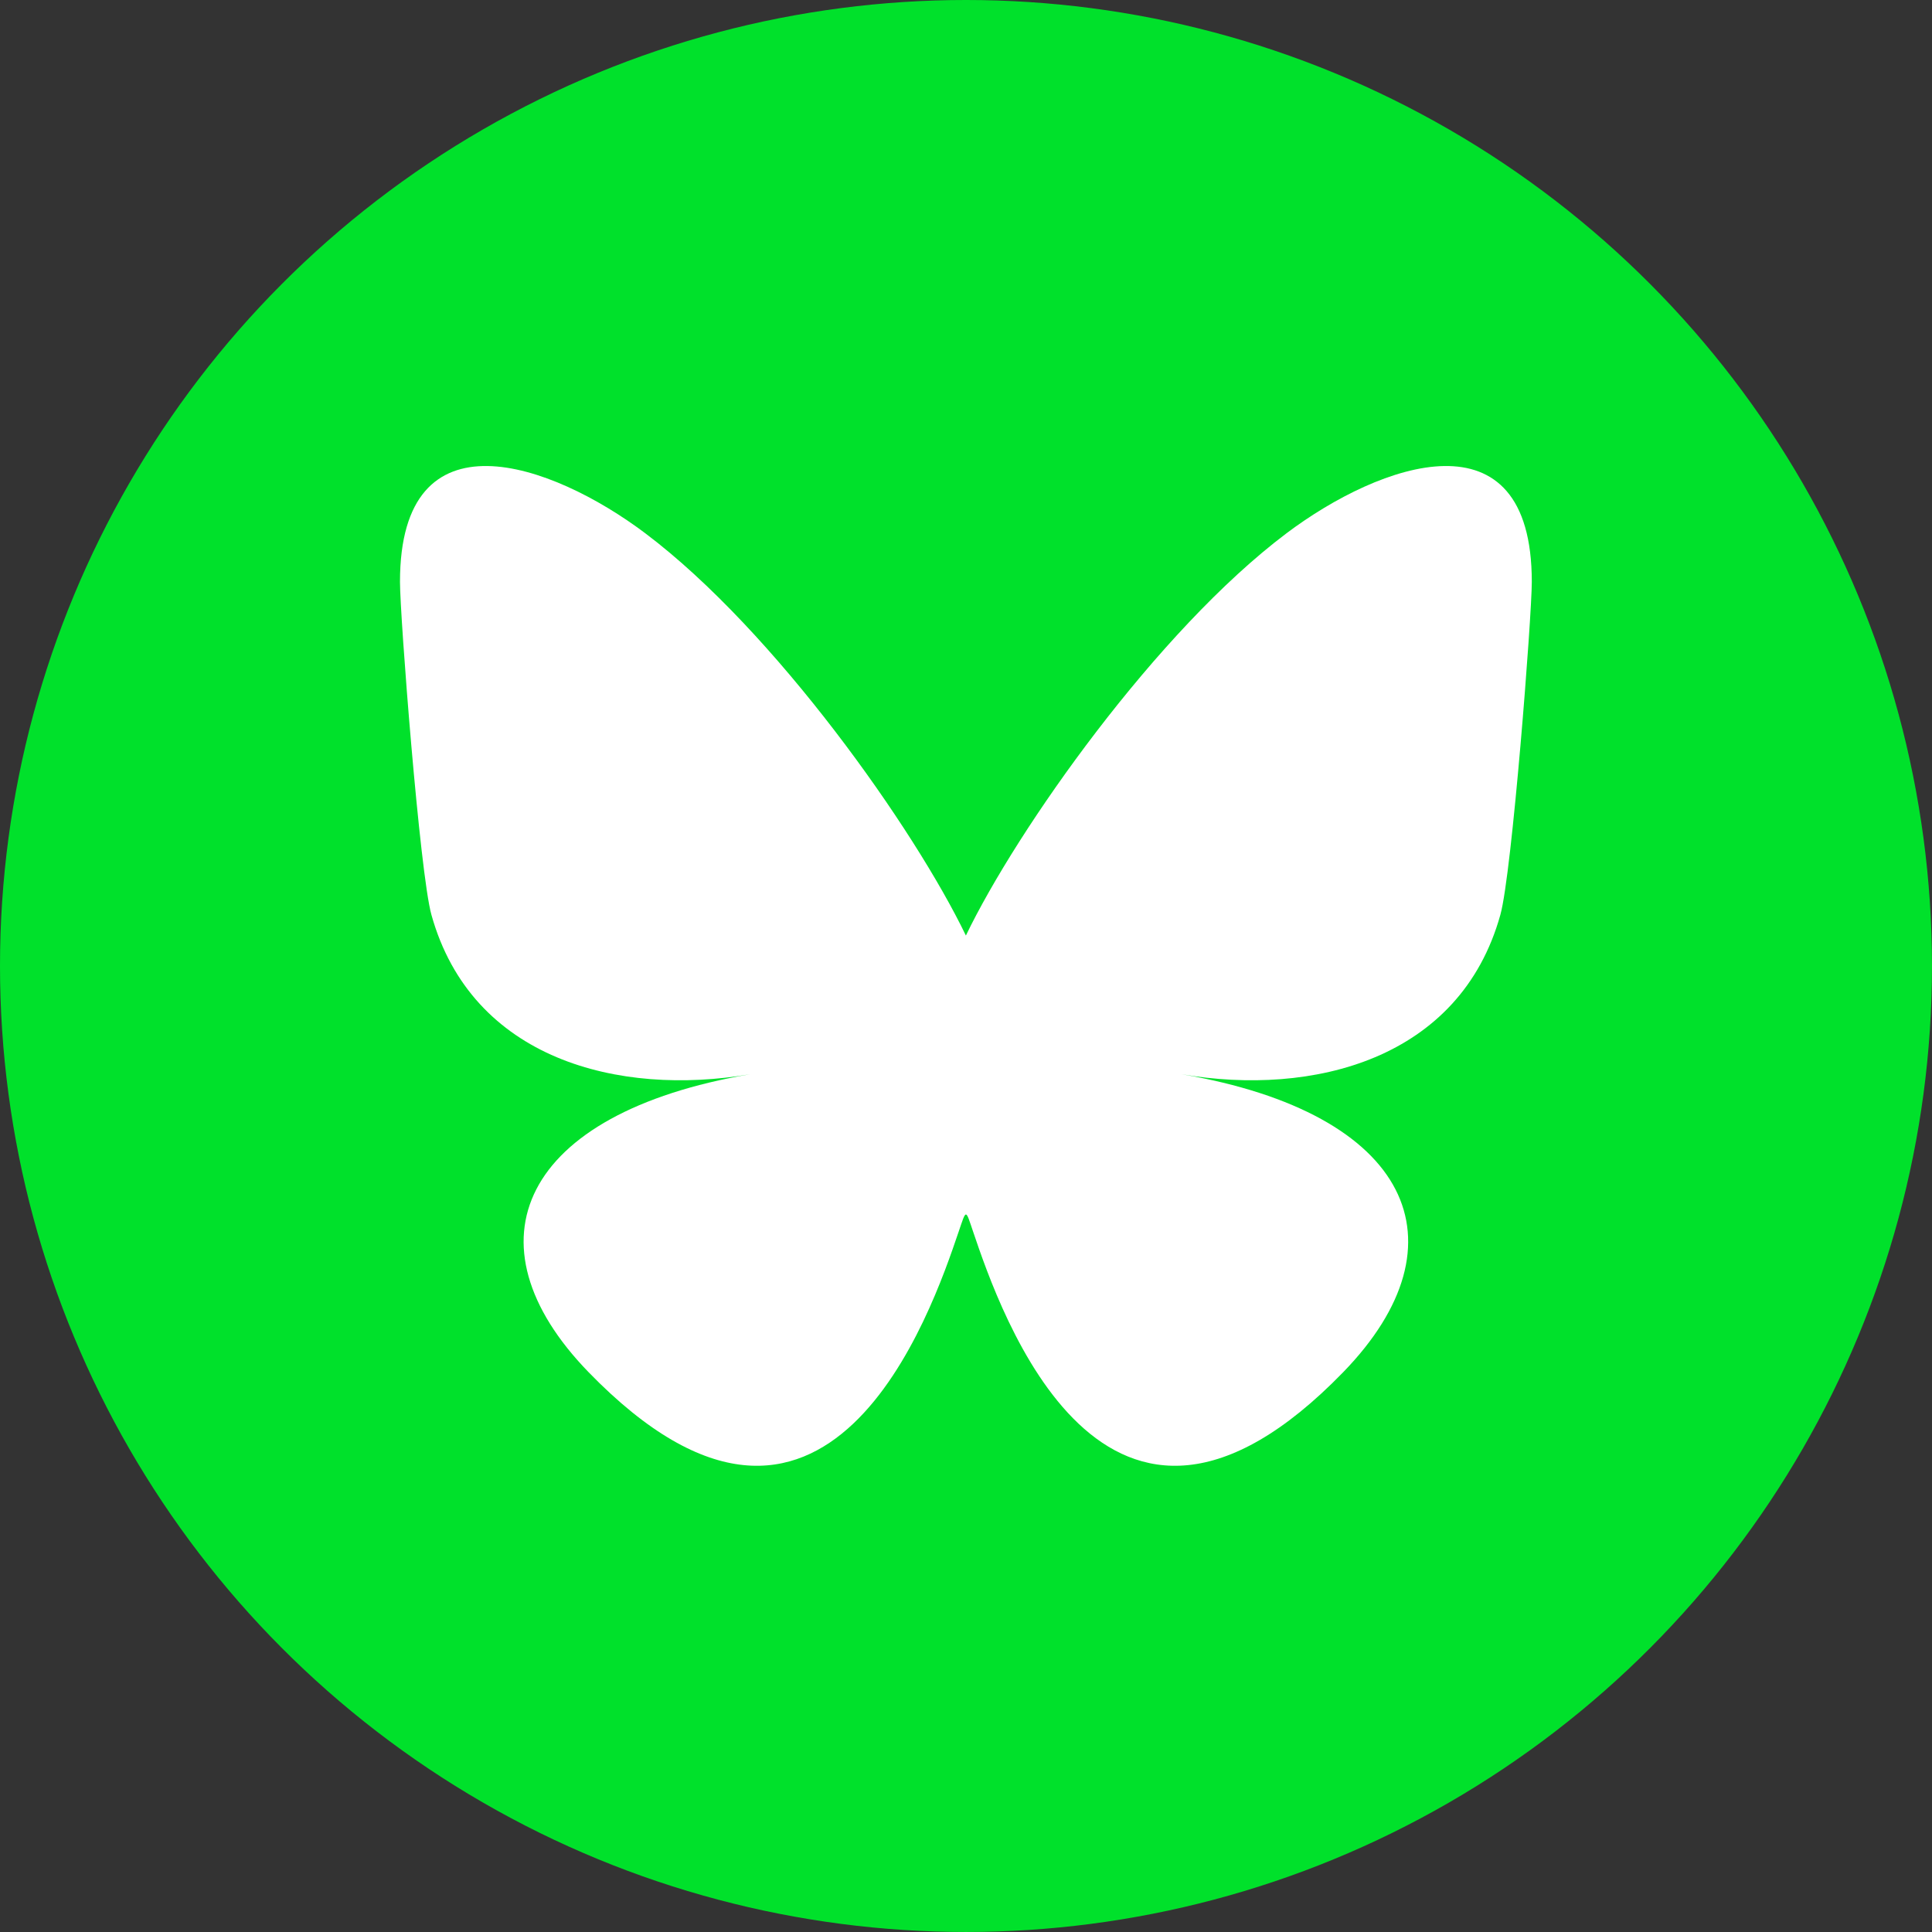
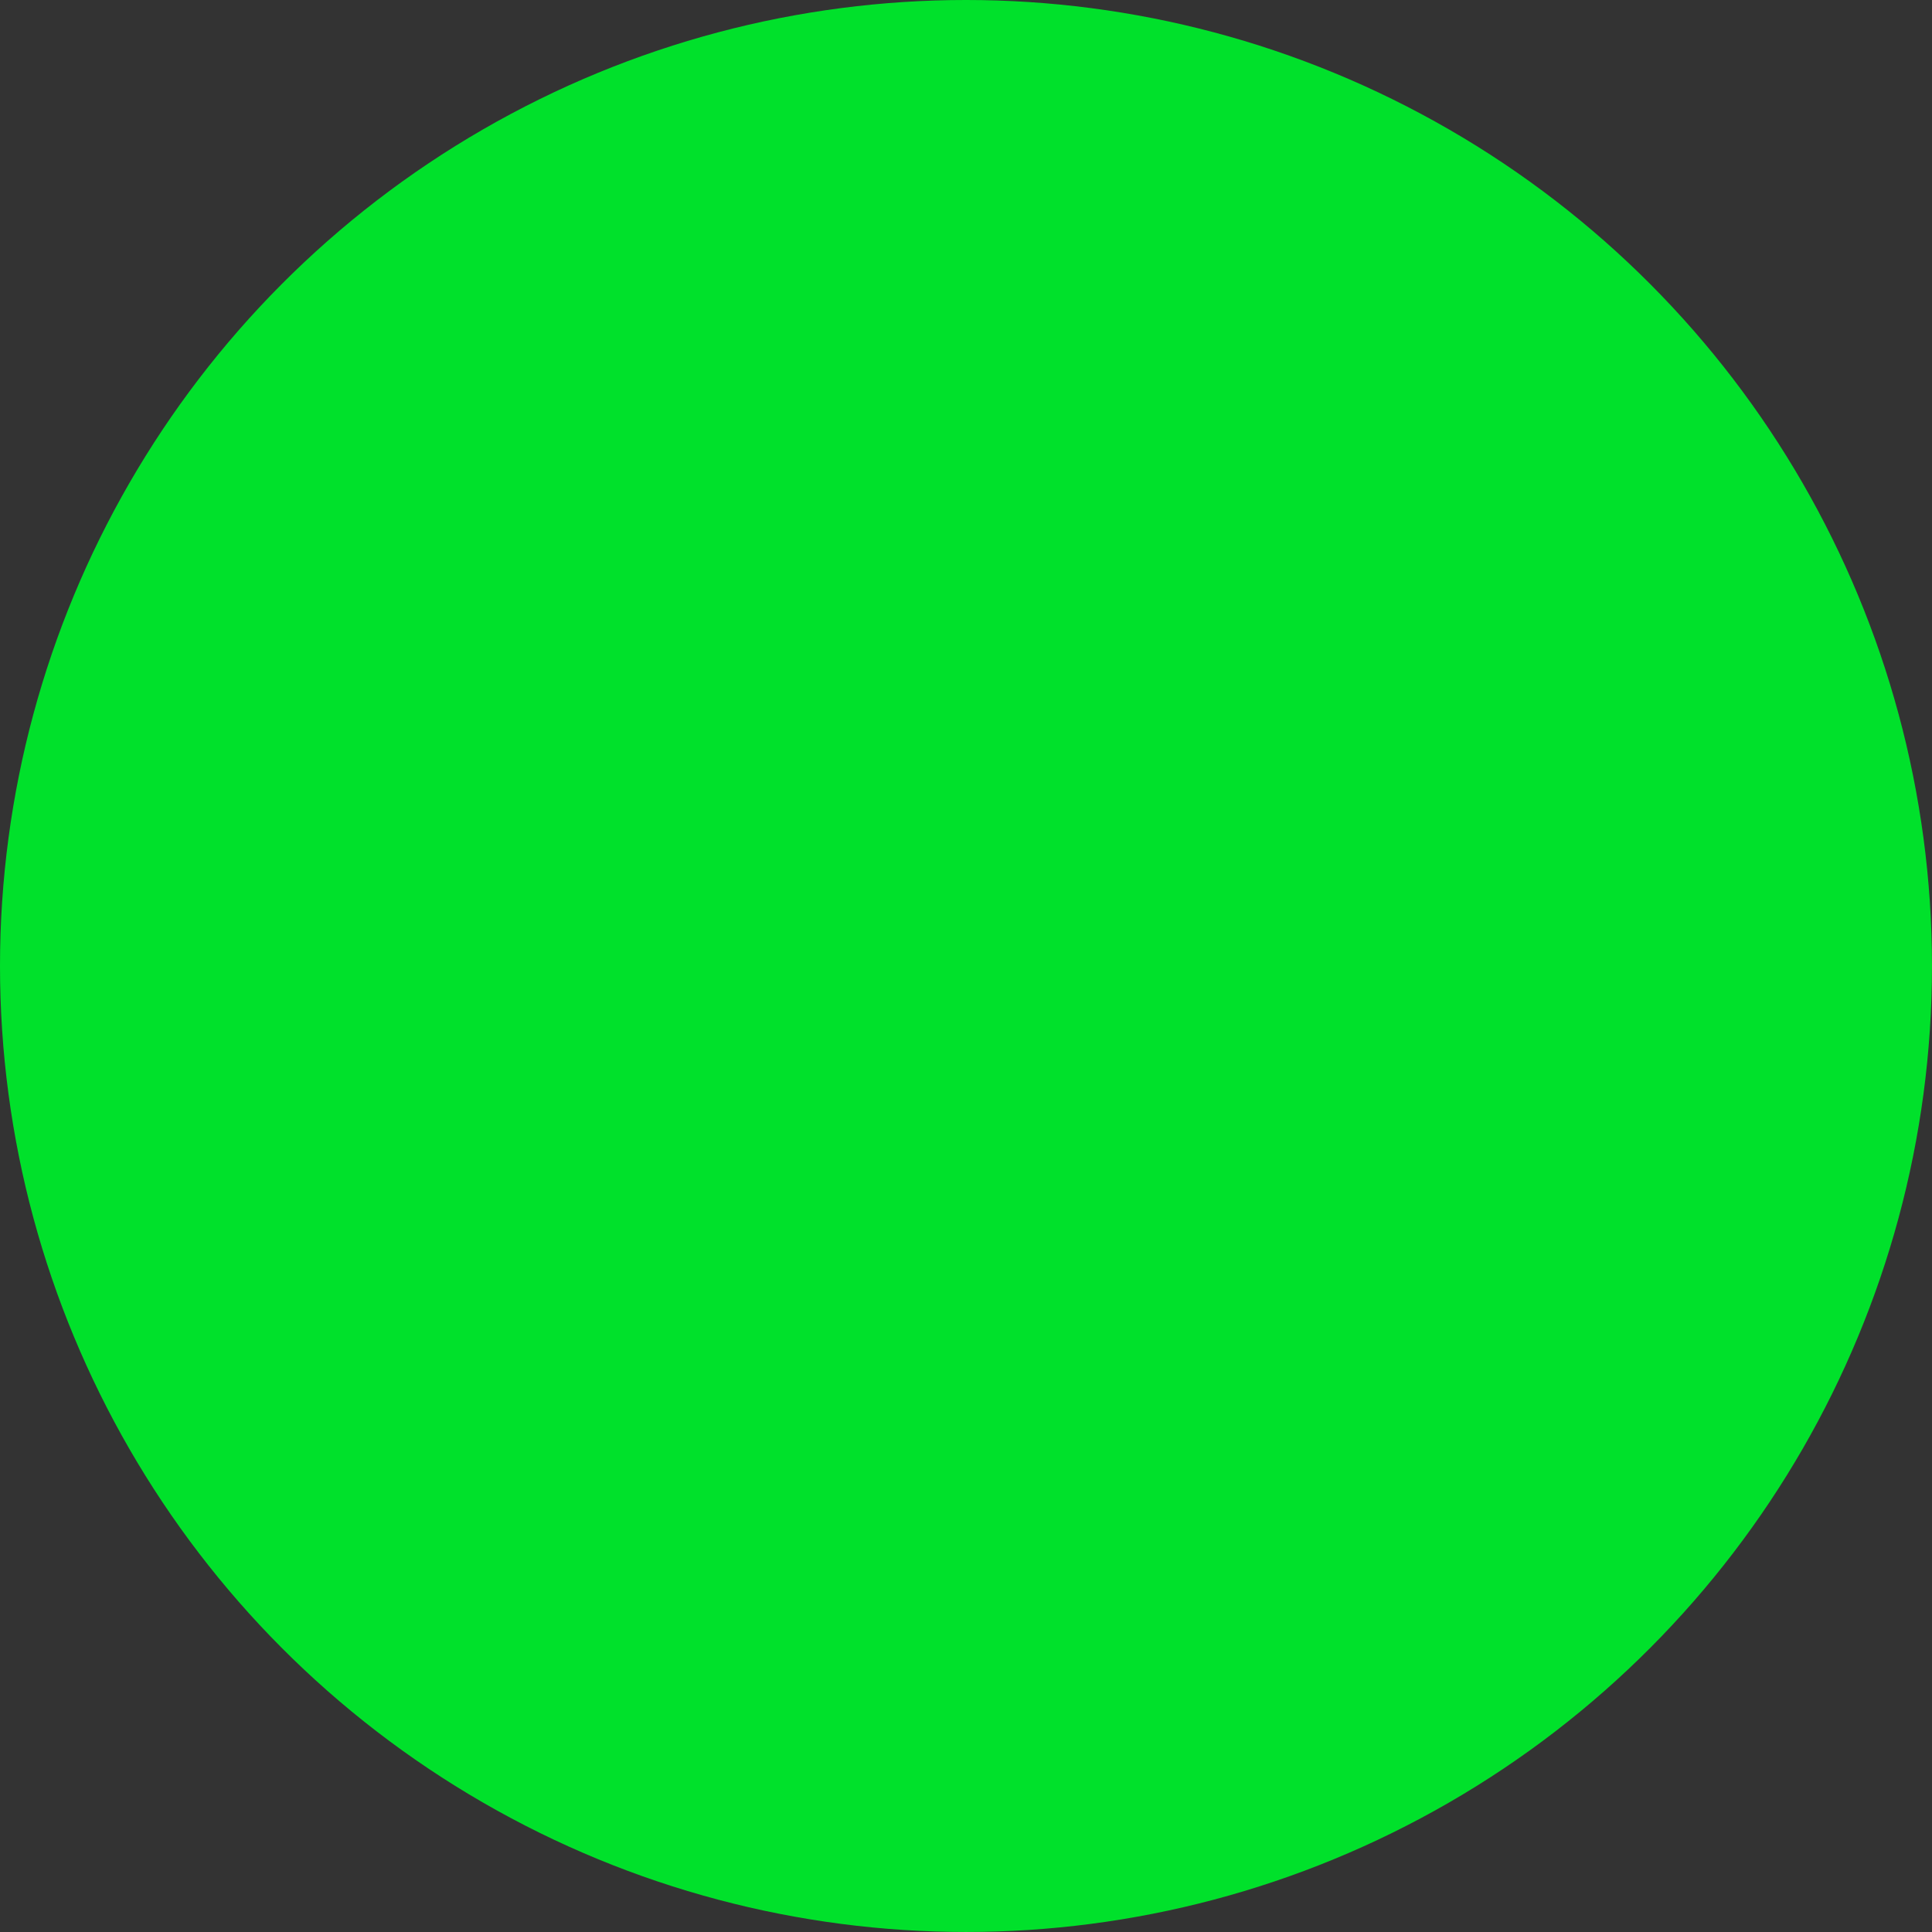
<svg xmlns="http://www.w3.org/2000/svg" xmlns:ns1="http://www.inkscape.org/namespaces/inkscape" xmlns:ns2="http://sodipodi.sourceforge.net/DTD/sodipodi-0.dtd" width="512" height="512" viewBox="0 0 135.467 135.467" version="1.1" id="svg10677" ns1:version="1.1.2 (0a00cf5339, 2022-02-04)" ns2:docname="icona-bluesky.svg">
  <rect x="0" y="0" width="135.467" height="135.467" fill="#333333" stroke="none" />
  <ns2:namedview id="namedview10679" pagecolor="#ffffff" bordercolor="#666666" borderopacity="1.0" ns1:pageshadow="2" ns1:pageopacity="0.0" ns1:pagecheckerboard="0" ns1:document-units="mm" showgrid="false" units="px" ns1:zoom="0.74564394" ns1:cx="396.30175" ns1:cy="239.3904" ns1:window-width="1920" ns1:window-height="1015" ns1:window-x="0" ns1:window-y="0" ns1:window-maximized="1" ns1:current-layer="layer1" />
  <defs id="defs10674" />
  <g ns1:label="Capa 1" ns1:groupmode="layer" id="layer1">
    <circle style="fill:#00e12b;fill-rule:evenodd;stroke-width:2.352;stroke-linecap:square;stroke-linejoin:round;paint-order:markers fill stroke;fill-opacity:1" id="path10760" cx="67.733" cy="67.733" r="67.733" />
    <g style="clip-rule:evenodd;fill-rule:evenodd;image-rendering:optimizeQuality;shape-rendering:geometricPrecision;text-rendering:geometricPrecision;fill:#ffffff" id="g11565" transform="matrix(0.155,0,0,0.155,28.046,32.676)">
-       <path fill="#0085ff" fill-rule="nonzero" d="M 110.985,30.442 C 169.68,74.659 232.822,164.298 255.998,212.403 279.174,164.298 342.32,74.659 401.014,30.442 c 42.361,-31.897 110.985,-56.584 110.985,21.96 0,15.681 -8.962,131.776 -14.223,150.628 -18.272,65.516 -84.873,82.228 -144.112,72.116 103.55,17.68 129.889,76.238 73,134.8 -108.04,111.223 -155.288,-27.905 -167.385,-63.554 -3.489,-10.262 -2.991,-10.498 -6.561,0 C 240.62,382.041 193.376,521.169 85.336,409.946 28.446,351.384 54.785,292.826 158.335,275.146 99.096,285.258 32.495,268.546 14.223,203.03 8.962,184.178 0,68.083 0,52.402 0,-26.142 68.633,-1.455 110.985,30.442 Z" id="path11556" style="fill:#ffffff" />
-     </g>
+       </g>
  </g>
</svg>